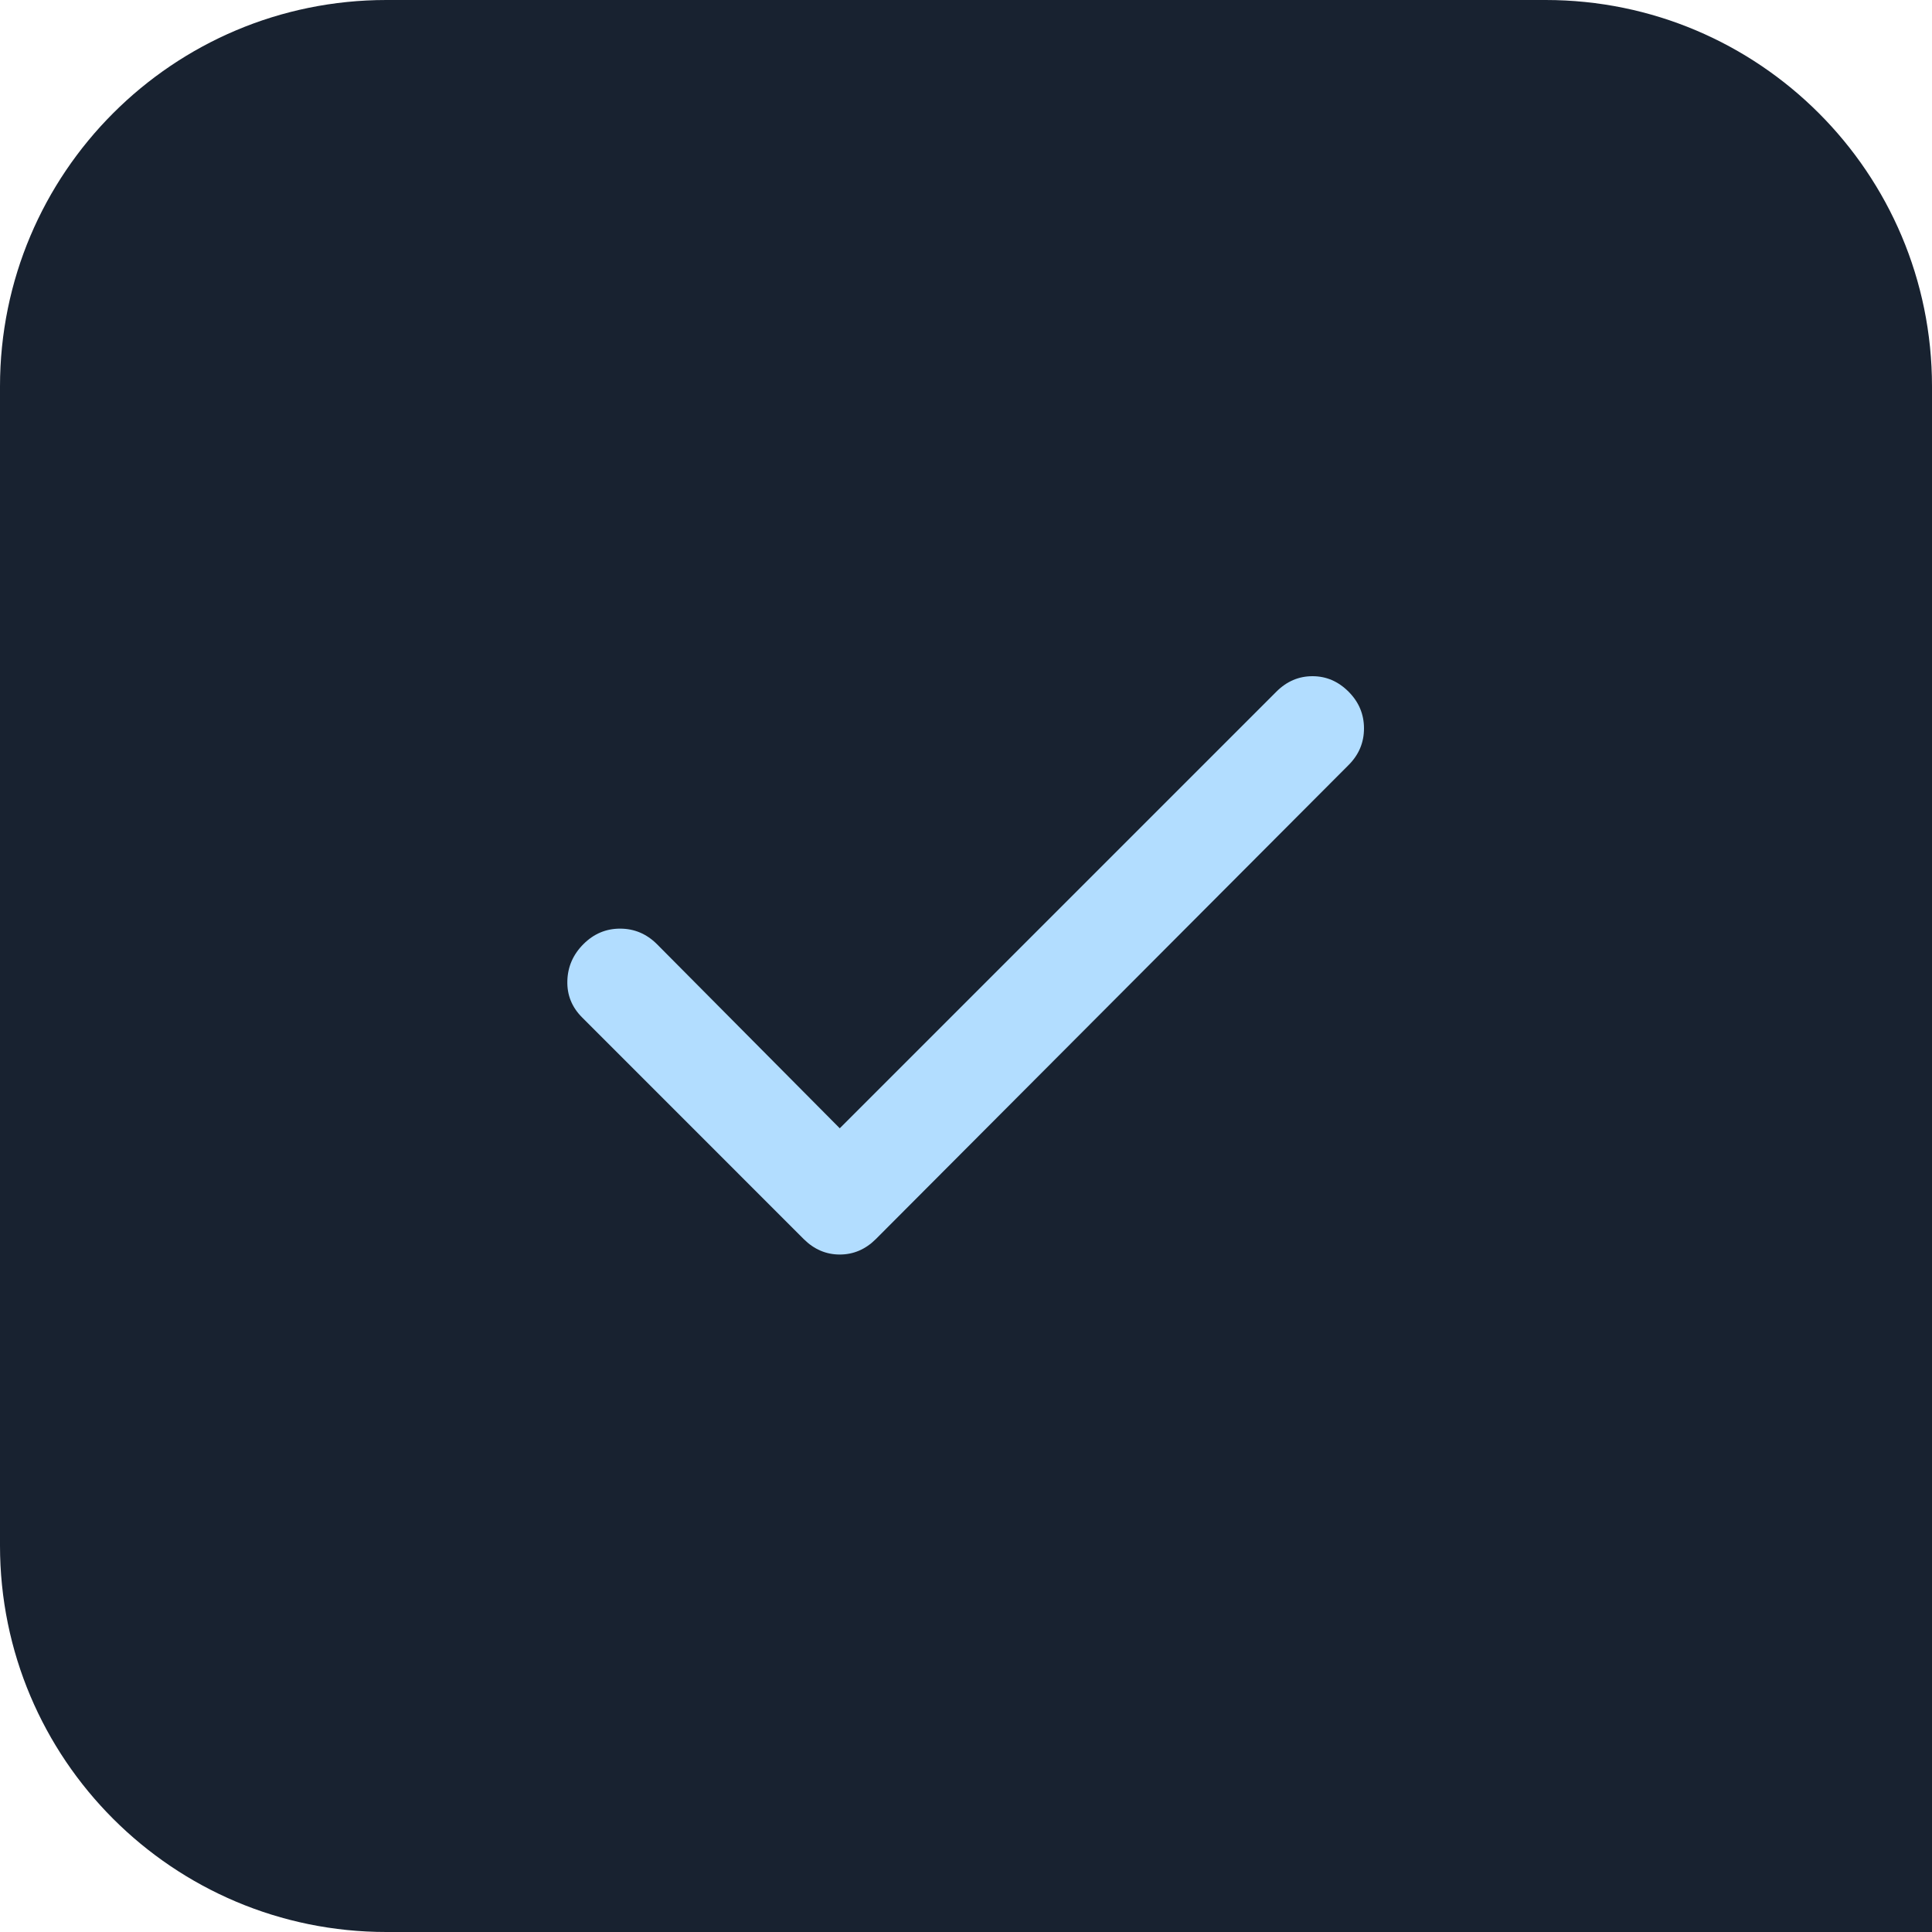
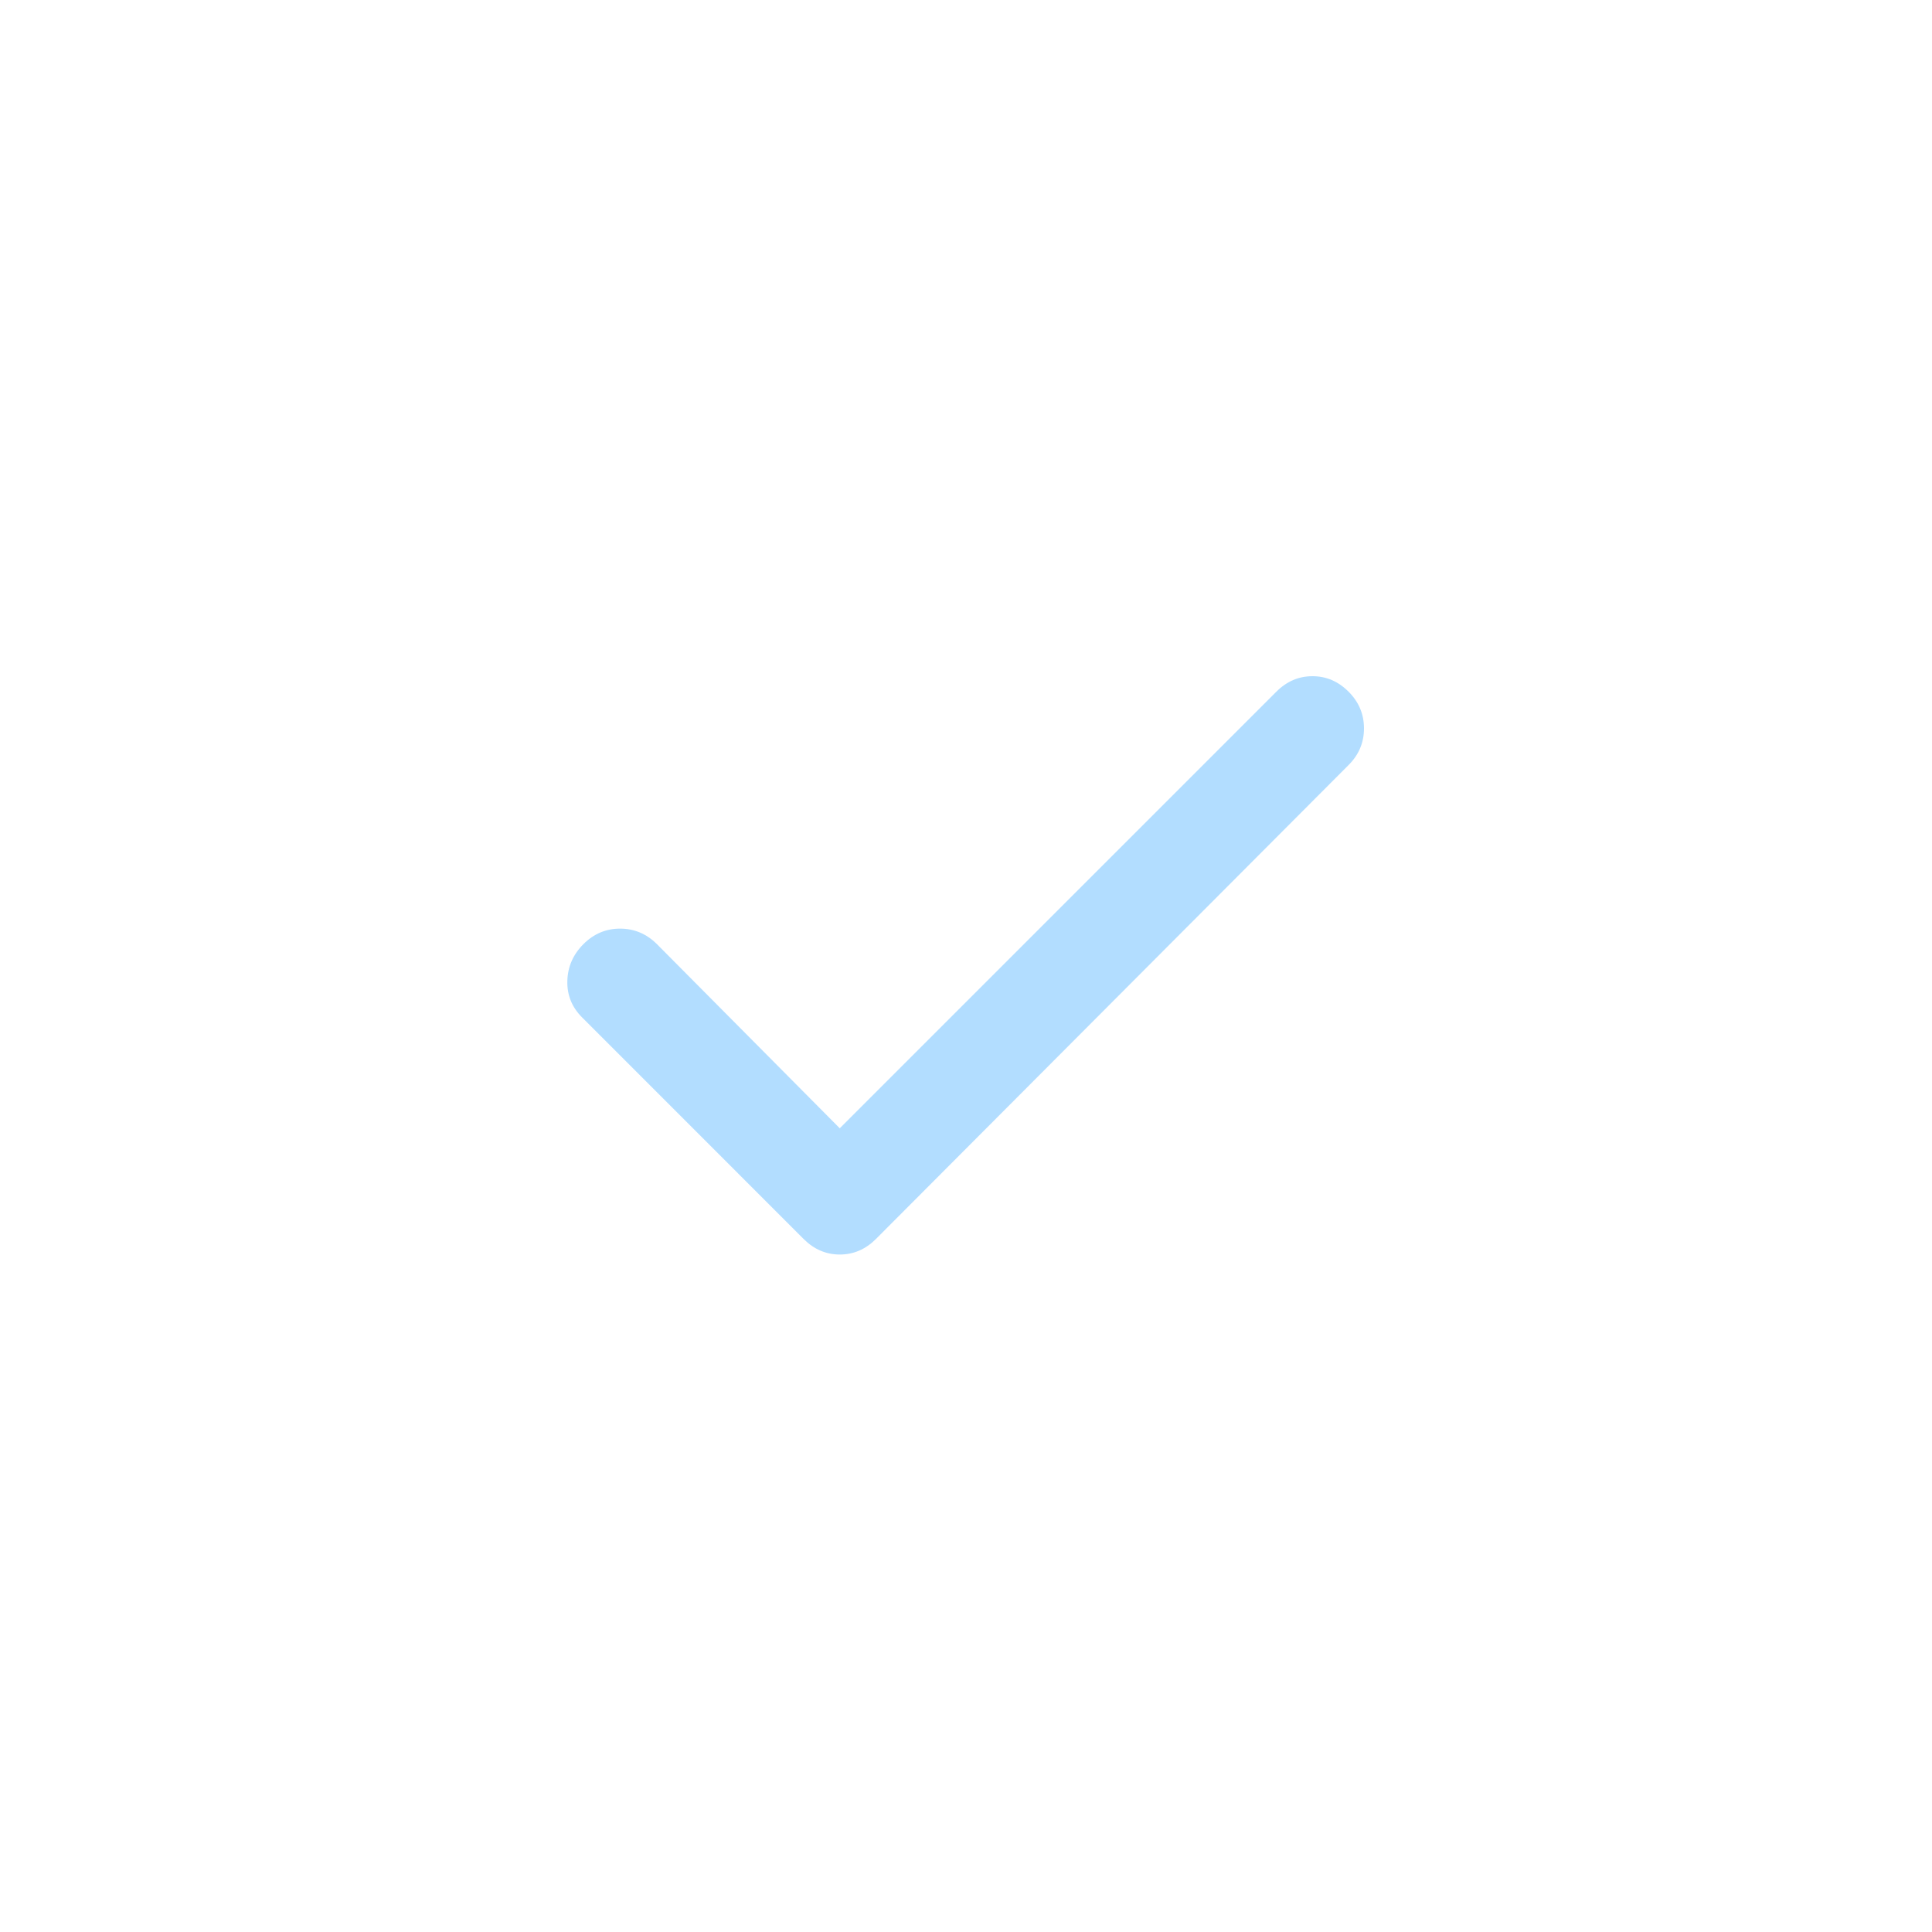
<svg xmlns="http://www.w3.org/2000/svg" width="50" height="50" viewBox="0 0 50 50" fill="none">
-   <path d="M0 10C0 4.477 4.477 0 10 0H40C45.523 0 50 4.477 50 10V50H10C4.477 50 0 45.523 0 40V10Z" fill="#182230" />
  <path d="M21.733 29.2L33.033 17.9C33.3 17.633 33.611 17.5 33.967 17.5C34.322 17.5 34.633 17.633 34.9 17.9C35.167 18.167 35.3 18.484 35.3 18.851C35.3 19.218 35.167 19.534 34.9 19.8L22.667 32.067C22.4 32.333 22.089 32.467 21.733 32.467C21.378 32.467 21.067 32.333 20.8 32.067L15.067 26.333C14.8 26.067 14.672 25.75 14.683 25.384C14.693 25.018 14.832 24.701 15.1 24.433C15.368 24.166 15.684 24.032 16.051 24.033C16.417 24.034 16.733 24.168 17 24.433L21.733 29.2Z" fill="#B2DDFF" />
</svg>